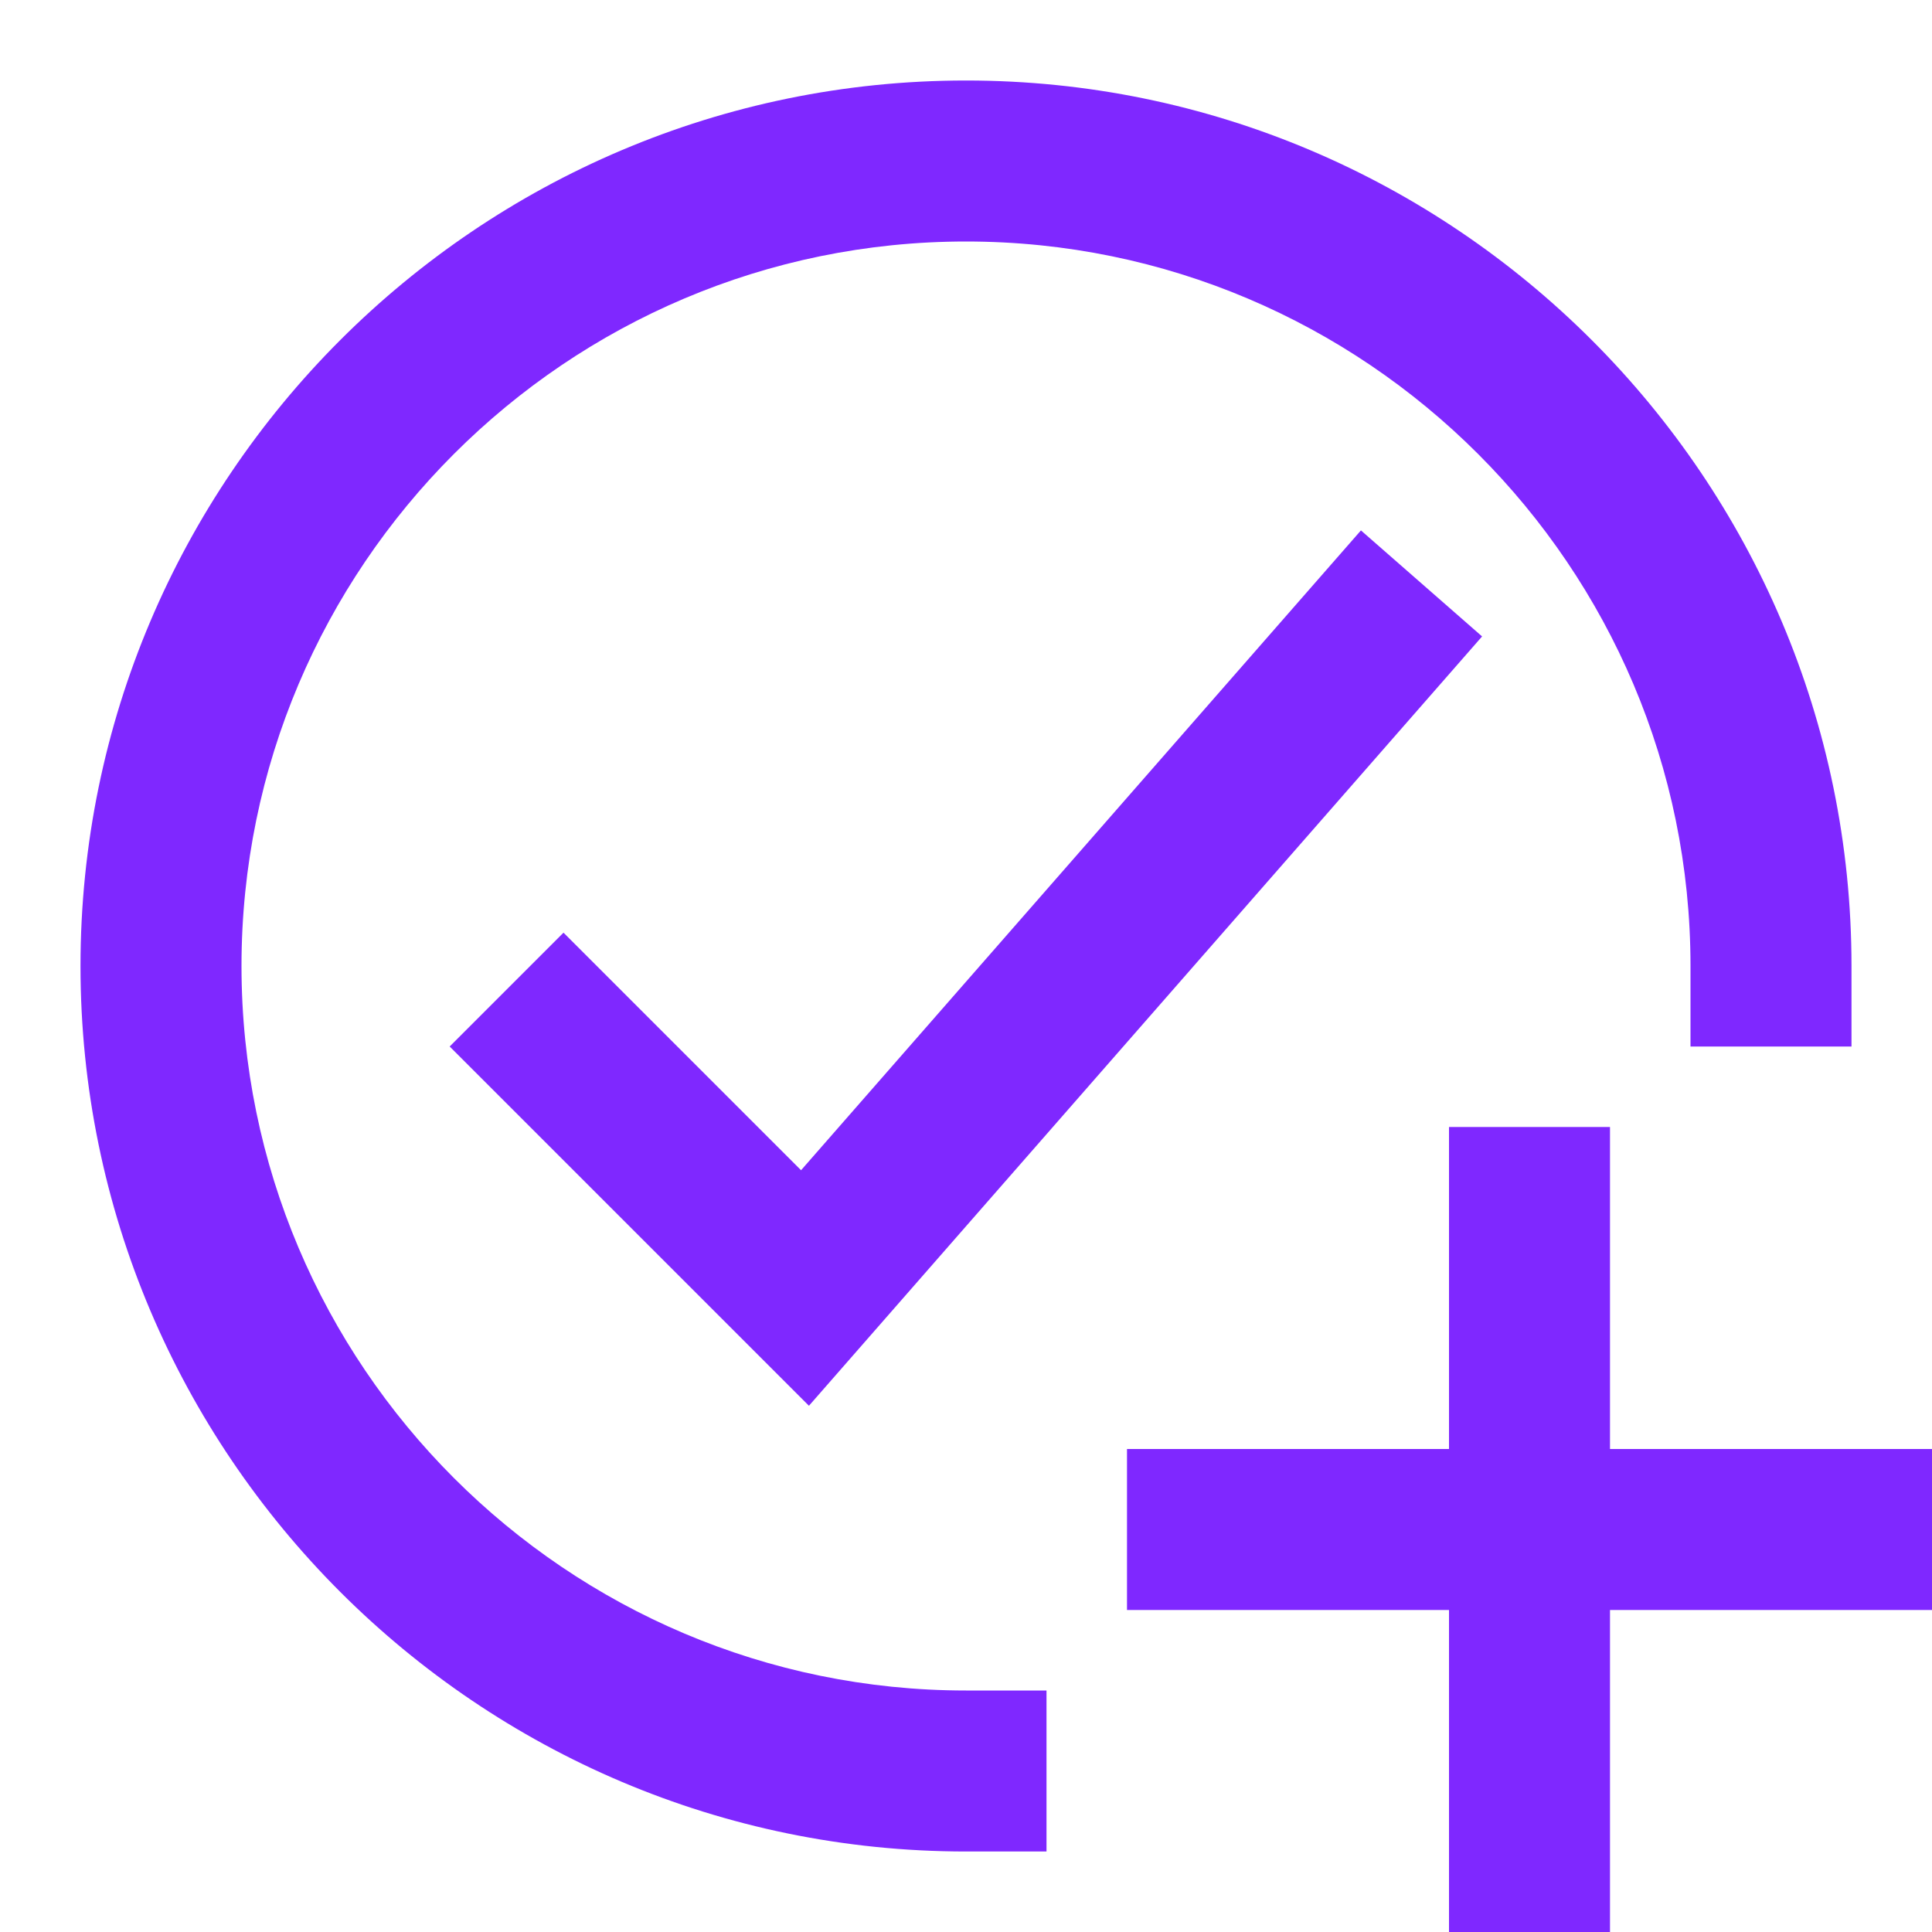
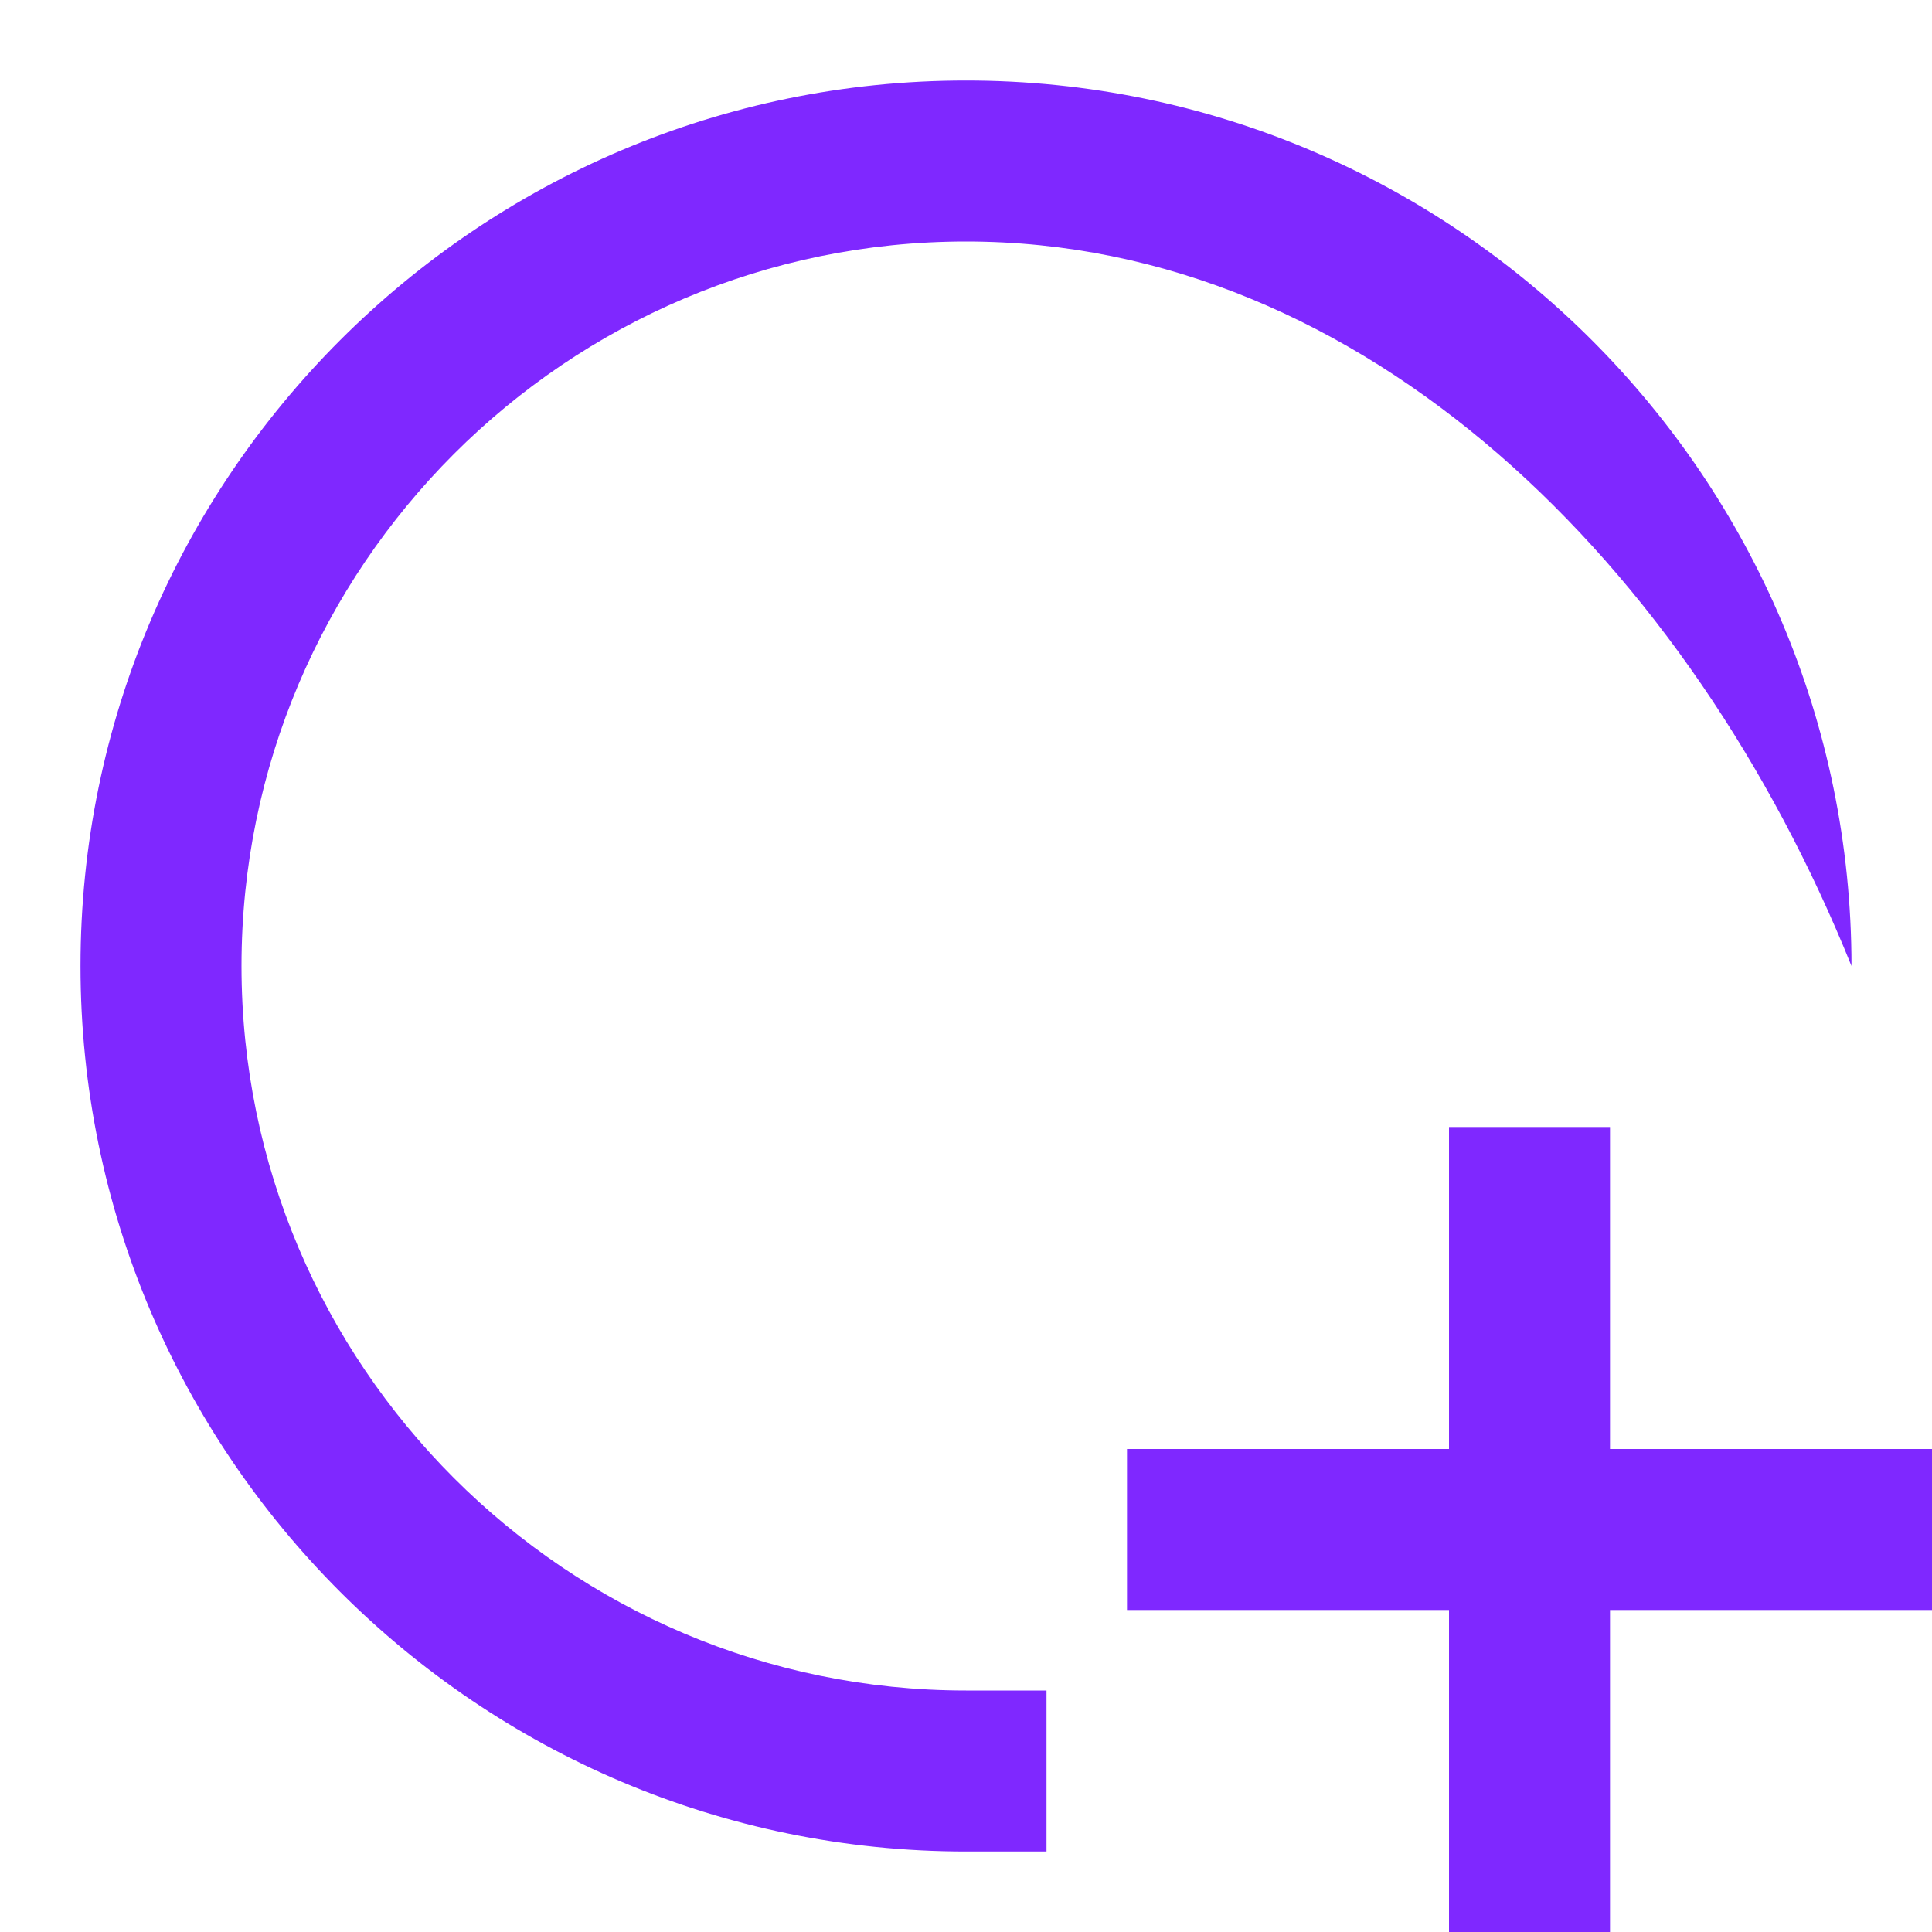
<svg xmlns="http://www.w3.org/2000/svg" width="24" height="24" viewBox="0 0 24 24" fill="none">
  <path d="M24 18H20V14H18V18H14V20H18V24H20V20H24V18Z" fill="#7F28FF" />
-   <path d="M10.049 17.463L5.586 13L7 11.586L9.951 14.537L16.906 6.589L18.411 7.906L10.049 17.463Z" fill="#7F28FF" />
-   <path d="M13 23H12C5.935 23 1 18.065 1 12C1 5.935 5.935 1 12 1C18.065 1 23 5.935 23 12V13H21V12C21 7.038 16.963 3 12 3C7.037 3 3 7.038 3 12C3 16.962 7.037 21 12 21H13V23Z" fill="#7F28FF" />
+   <path d="M13 23H12C5.935 23 1 18.065 1 12C1 5.935 5.935 1 12 1C18.065 1 23 5.935 23 12V13V12C21 7.038 16.963 3 12 3C7.037 3 3 7.038 3 12C3 16.962 7.037 21 12 21H13V23Z" fill="#7F28FF" />
</svg>